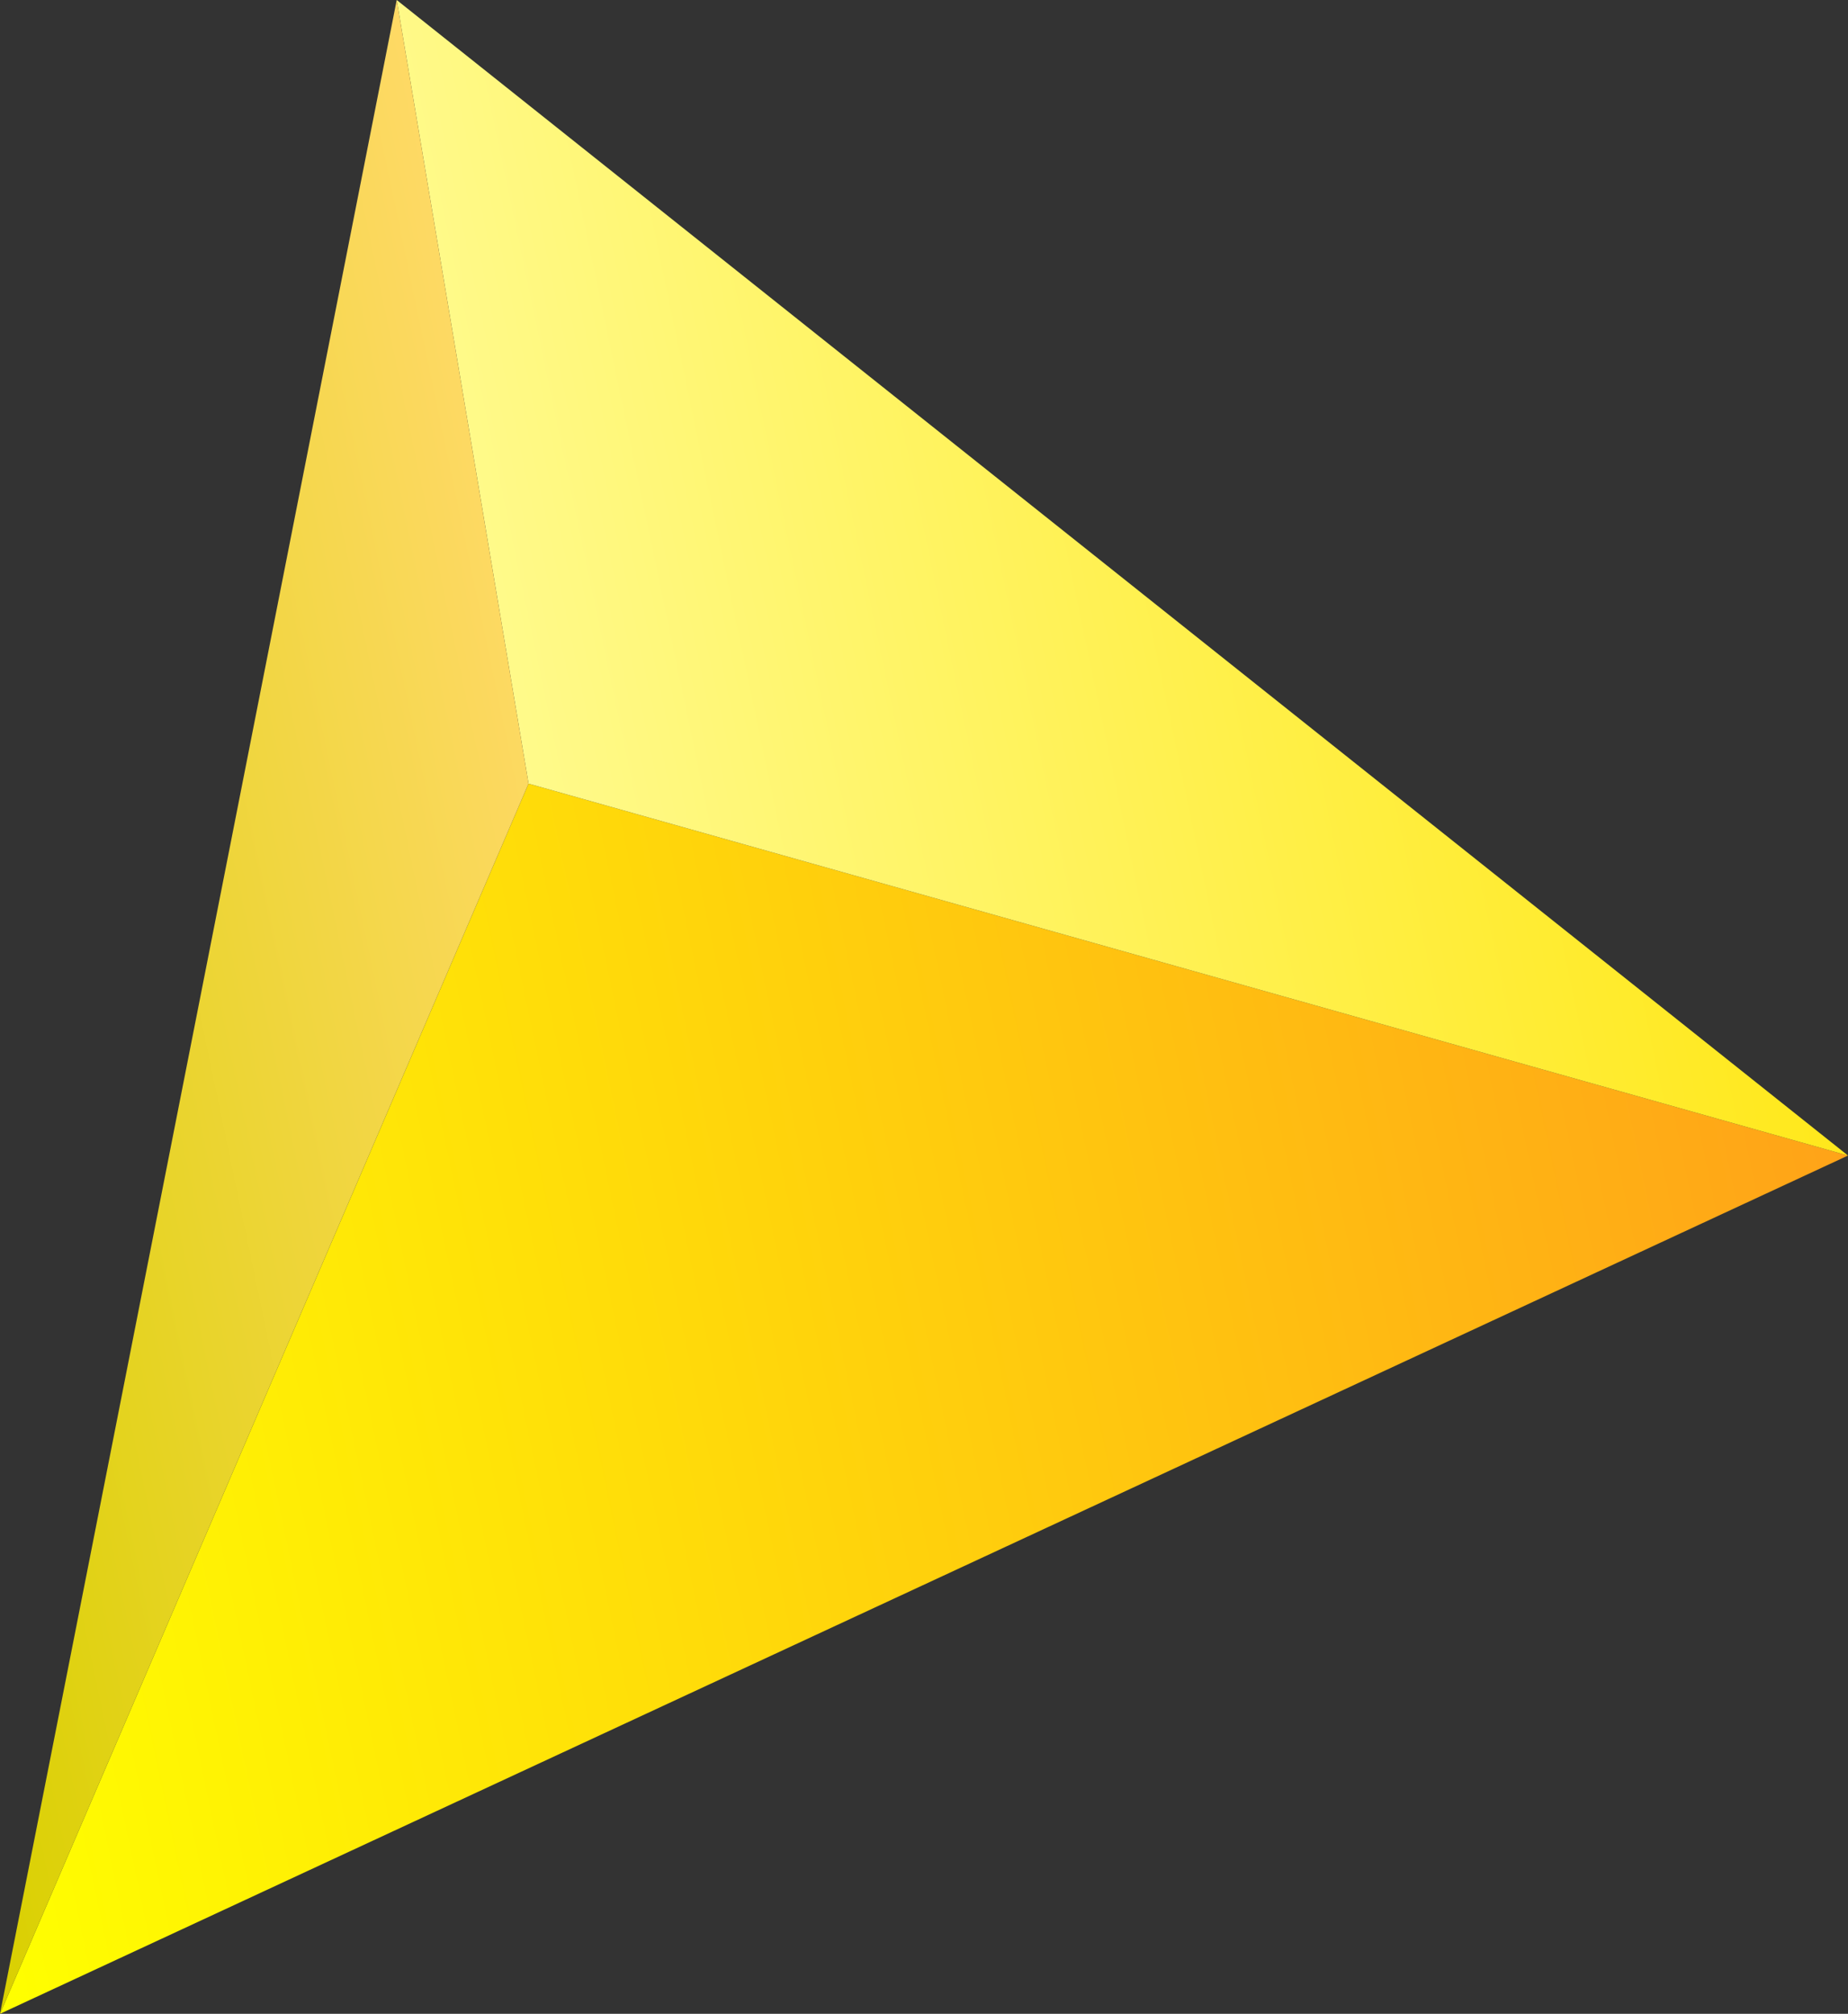
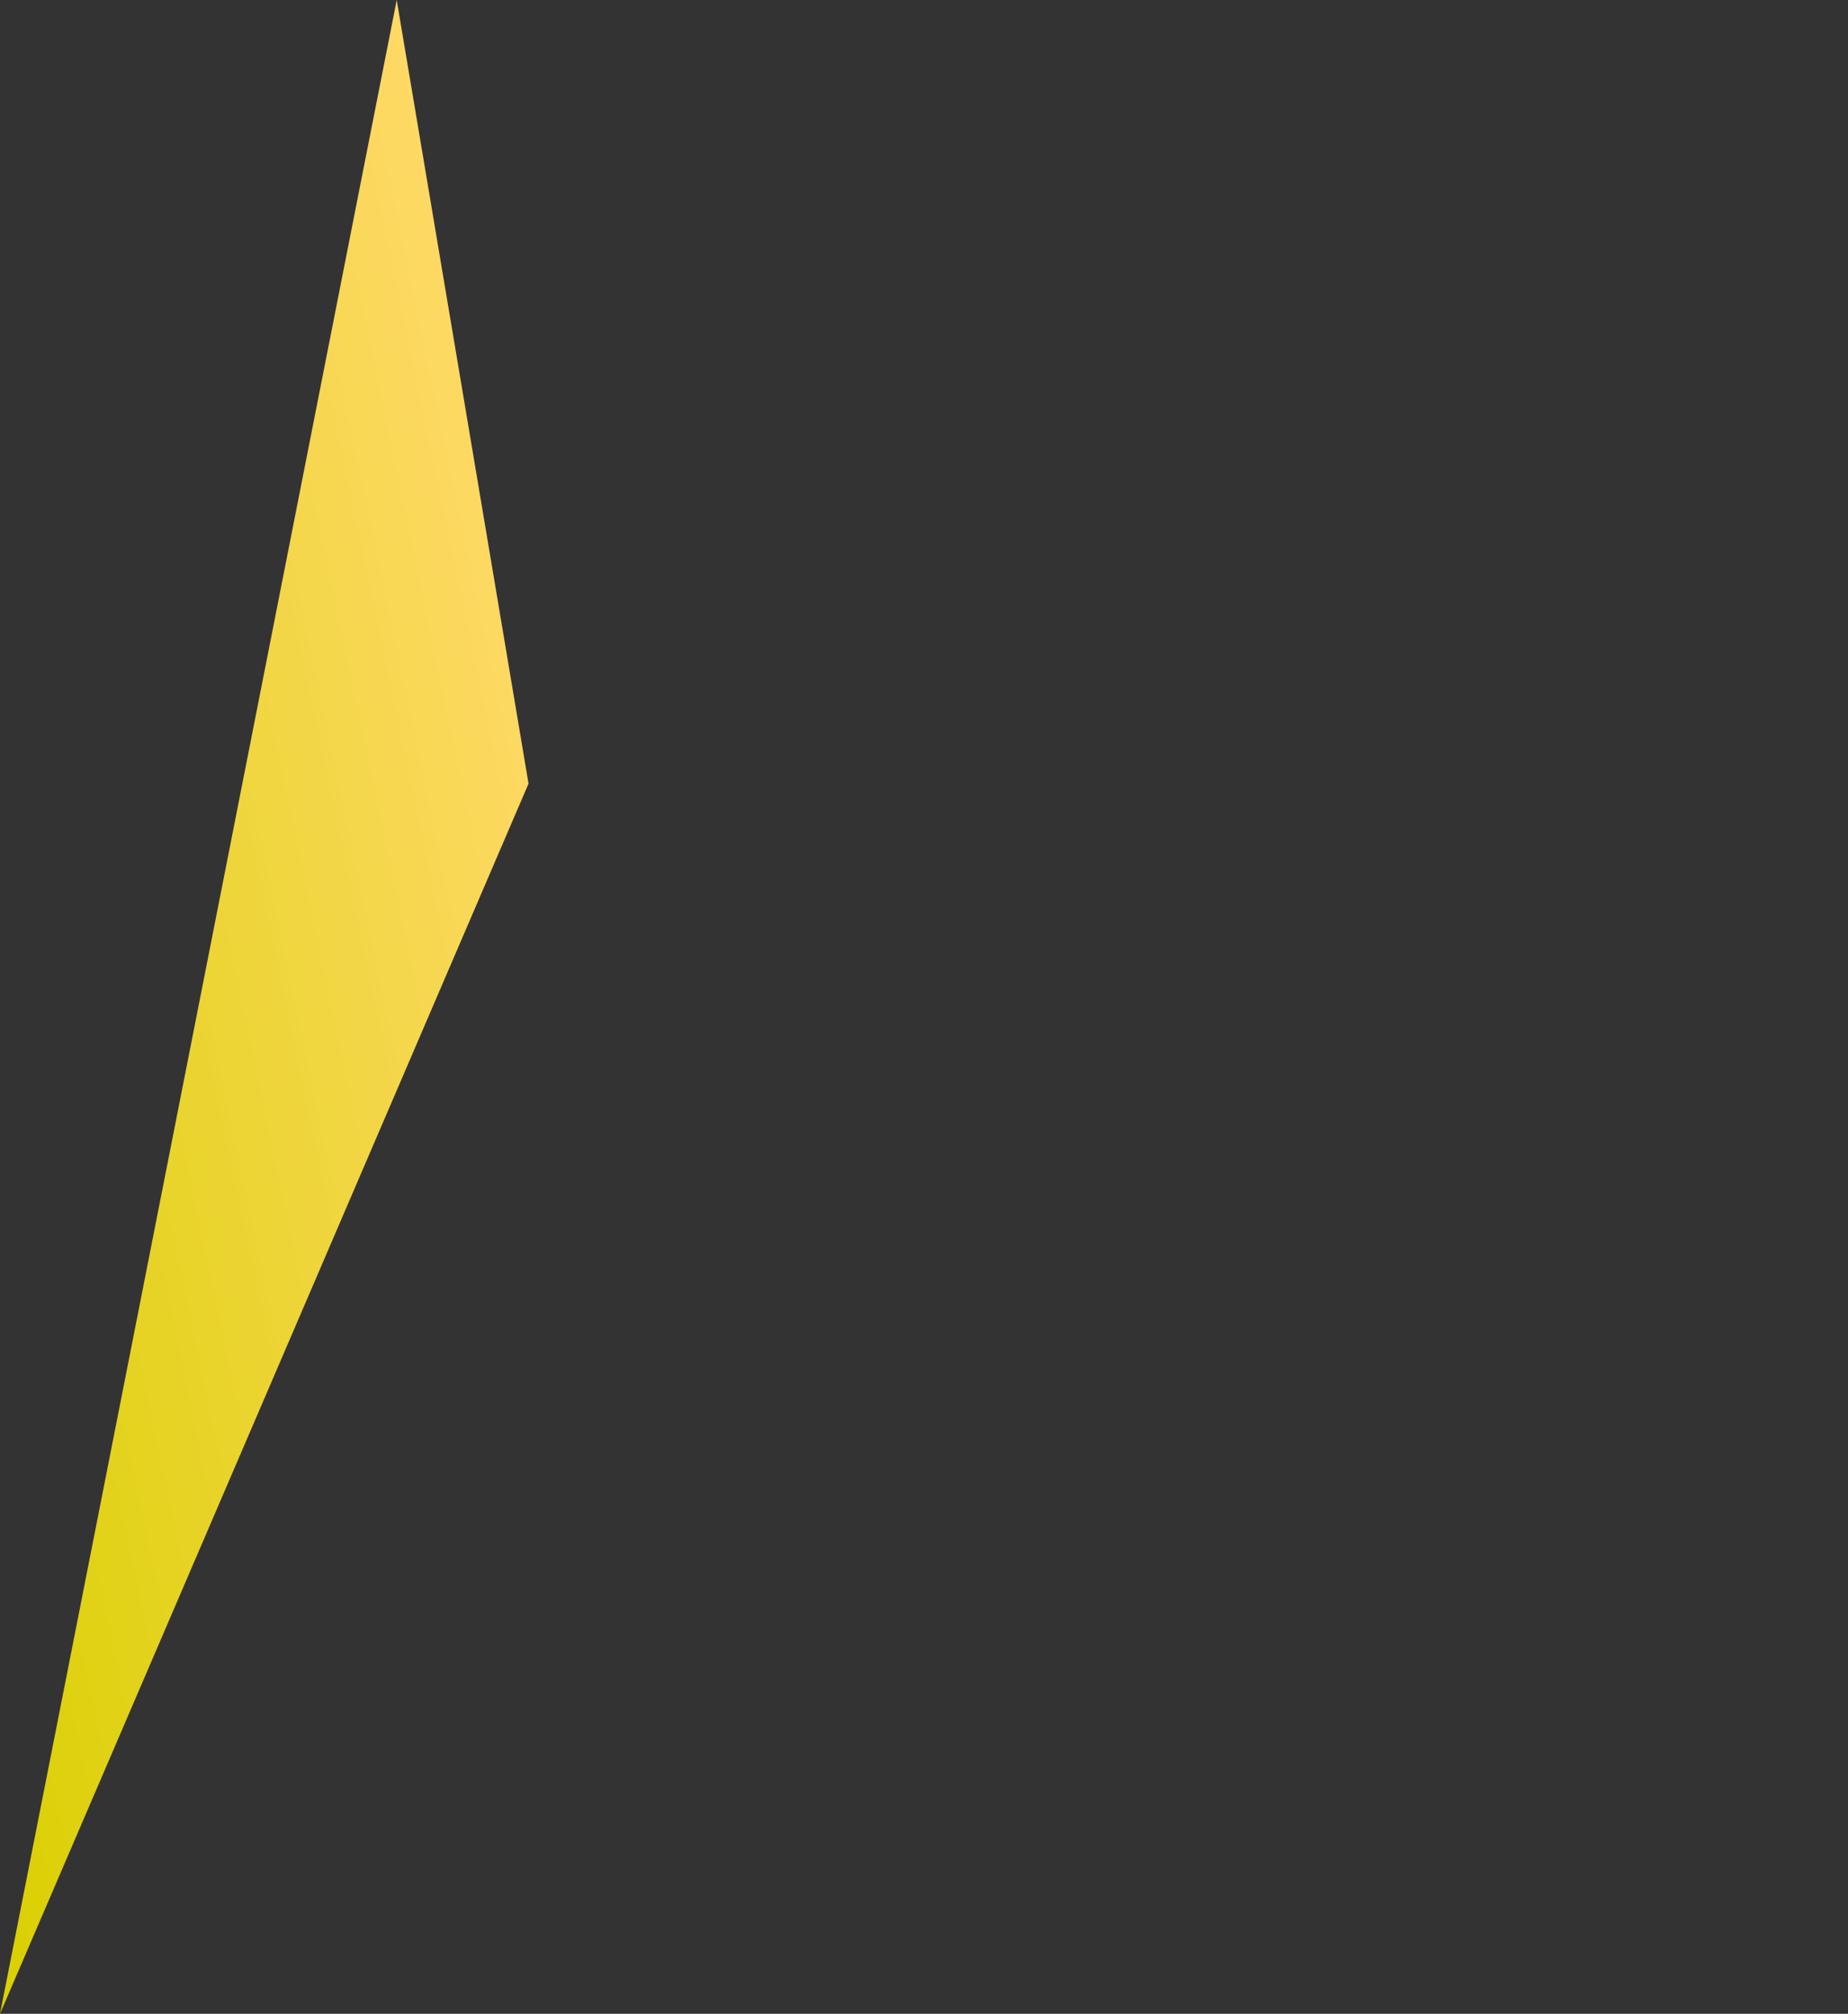
<svg xmlns="http://www.w3.org/2000/svg" version="1.1" id="Layer_1" x="0px" y="0px" viewBox="0 0 148.6 161.9" style="enable-background:new 0 0 148.6 161.9;" xml:space="preserve">
  <rect x="0" y="0" width="148.6" height="161.9" fill="#333333" stroke="none" />
  <style type="text/css">
	.st0{fill:url(#SVGID_1_);}
	.st1{fill:url(#SVGID_2_);}
	.st2{fill:url(#SVGID_3_);}
</style>
  <linearGradient id="SVGID_1_" gradientUnits="userSpaceOnUse" x1="94.419" y1="153.417" x2="94.419" y2="-6.154" gradientTransform="matrix(0.205 0.979 0.979 -0.205 -22.379 25.125)">
    <stop offset="0" style="stop-color:#FFA318" />
    <stop offset="1" style="stop-color:#FFFF00" />
  </linearGradient>
-   <path class="st0" d="M148.6,92.9L42.5,63L0,161.9L148.6,92.9z" />
  <linearGradient id="SVGID_2_" gradientUnits="userSpaceOnUse" x1="43.995" y1="153.417" x2="43.995" y2="55.76" gradientTransform="matrix(0.205 0.979 0.979 -0.205 -22.379 25.125)">
    <stop offset="0" style="stop-color:#FFE81B" />
    <stop offset="1" style="stop-color:#FFFA8A" />
  </linearGradient>
-   <path class="st1" d="M148.6,92.9L31.9,0l10.6,63L148.6,92.9z" />
  <linearGradient id="SVGID_3_" gradientUnits="userSpaceOnUse" x1="62.505" y1="58.313" x2="62.505" y2="-6.154" gradientTransform="matrix(0.205 0.979 0.979 -0.205 -22.379 25.125)">
    <stop offset="0" style="stop-color:#FED965" />
    <stop offset="1" style="stop-color:#D9D000" />
  </linearGradient>
  <path class="st2" d="M0,161.9L42.5,63L31.9,0L0,161.9z" />
</svg>